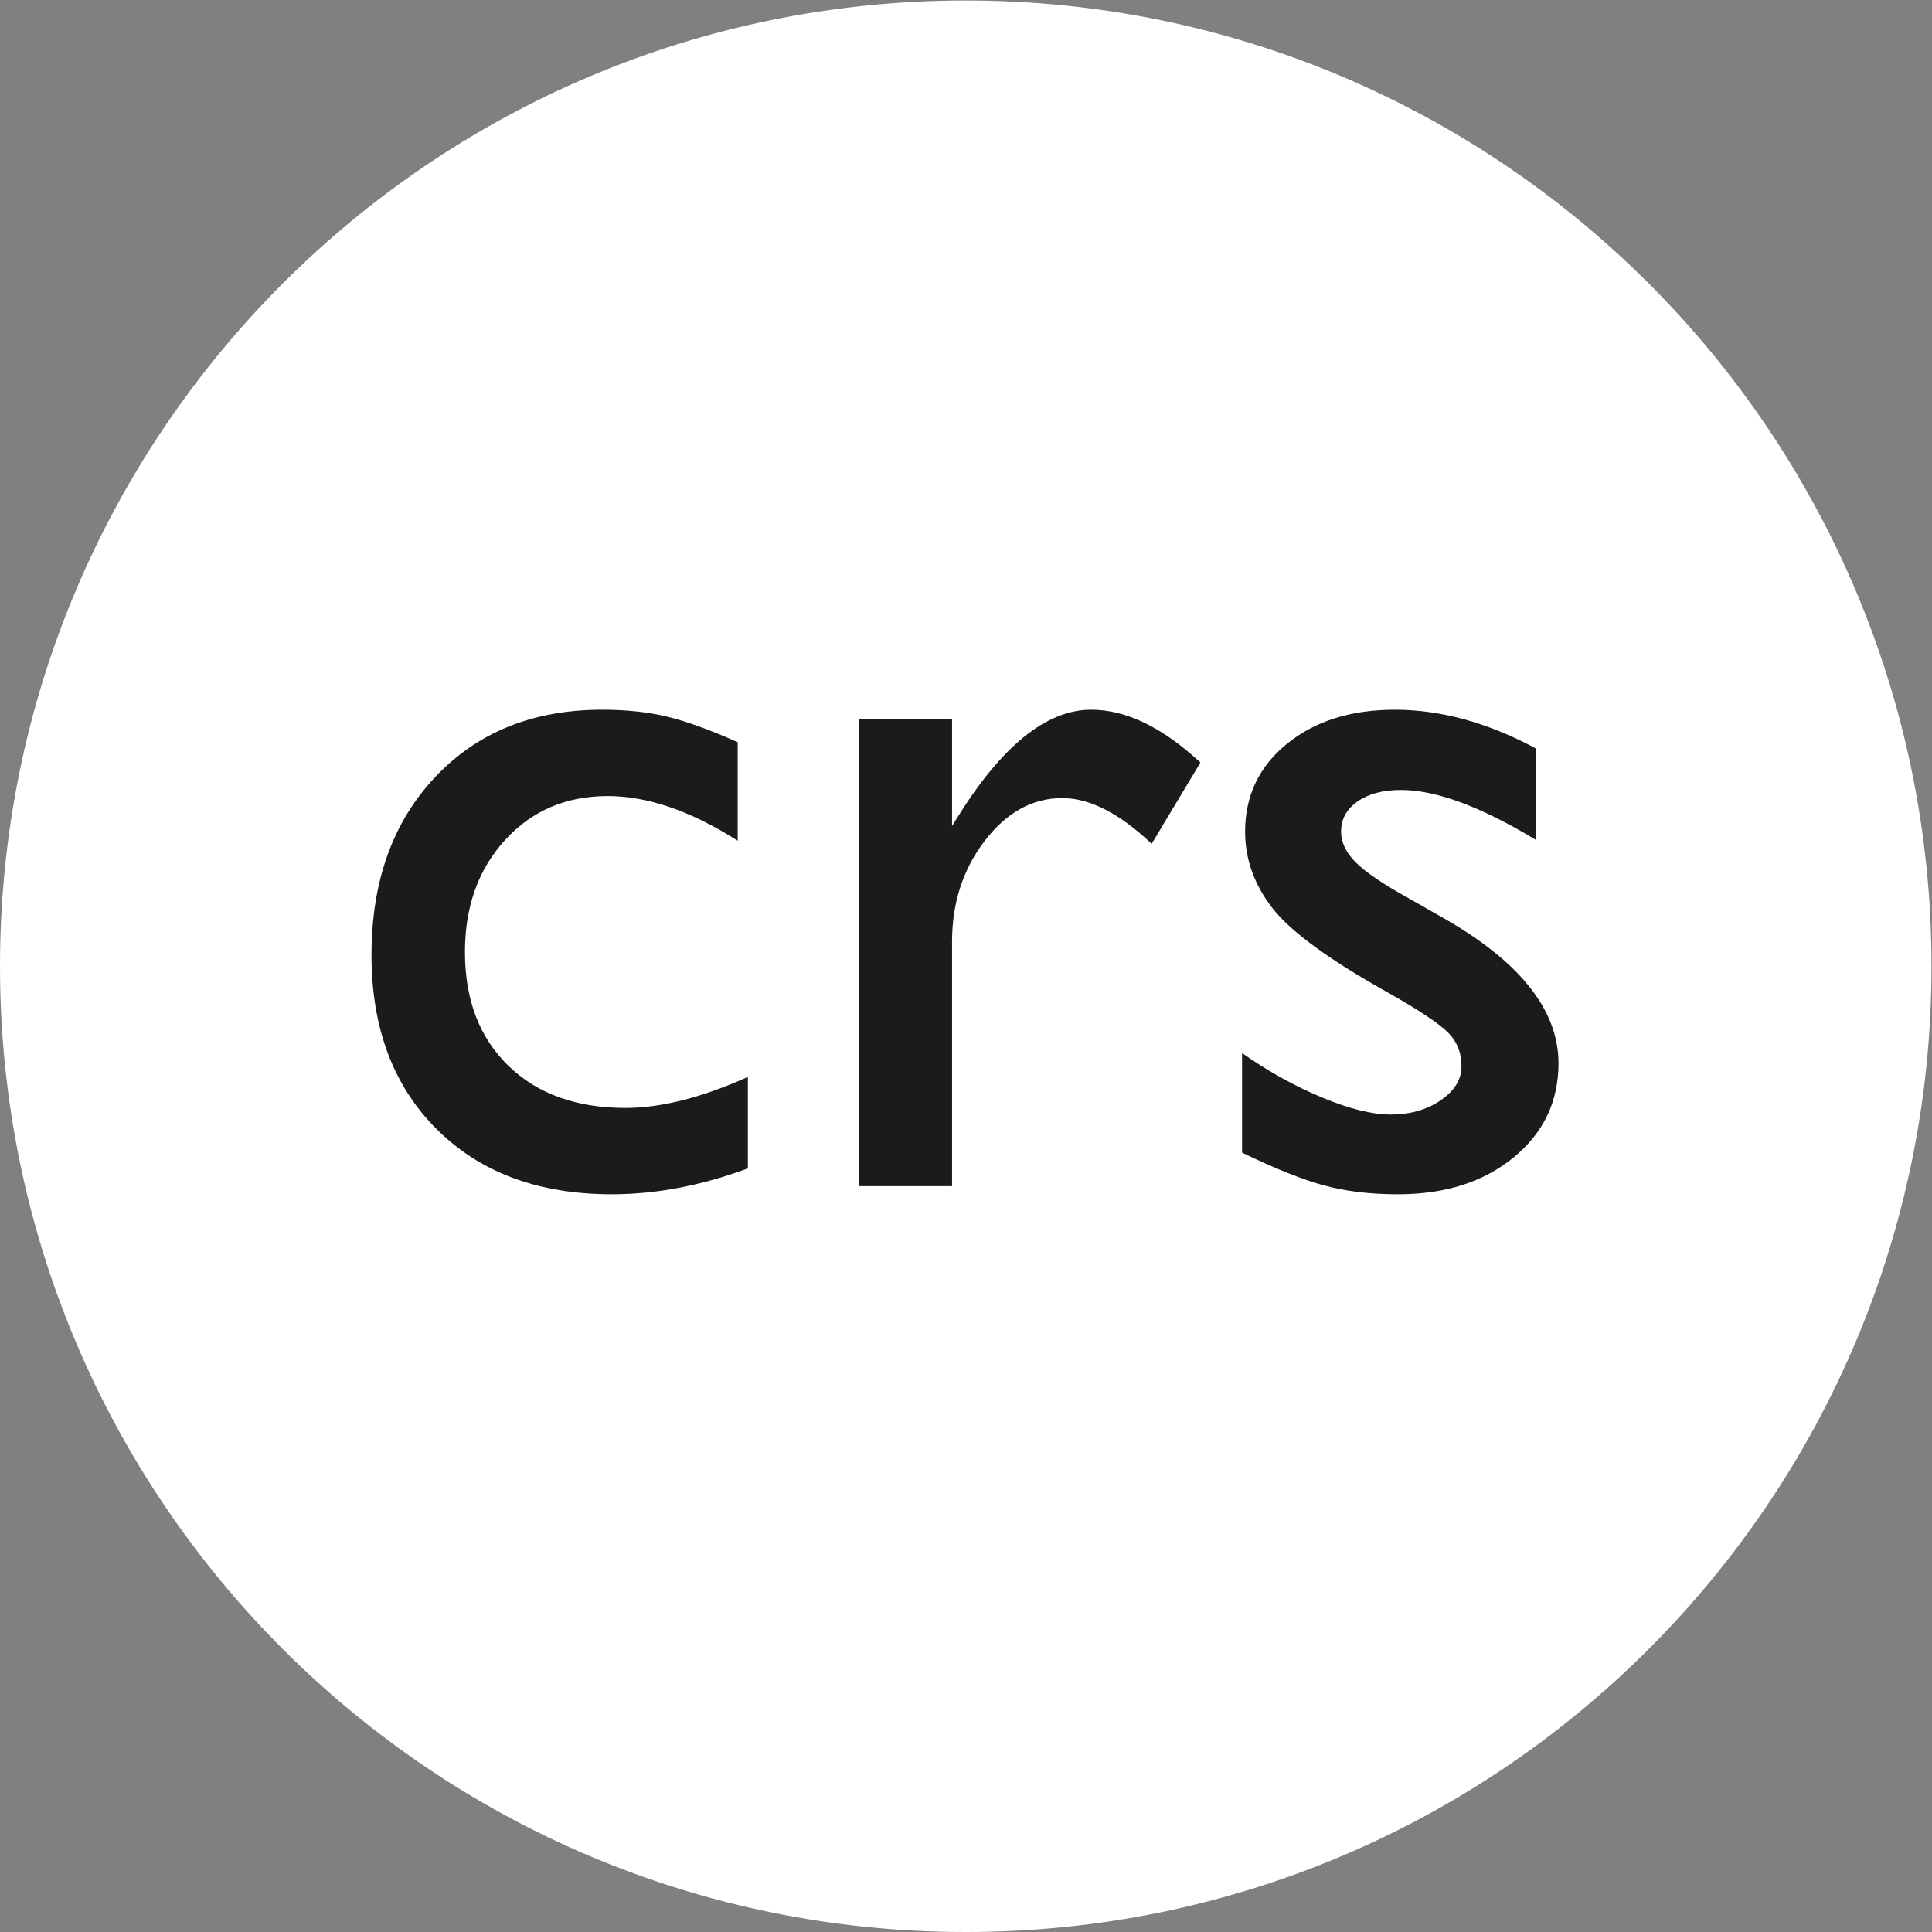
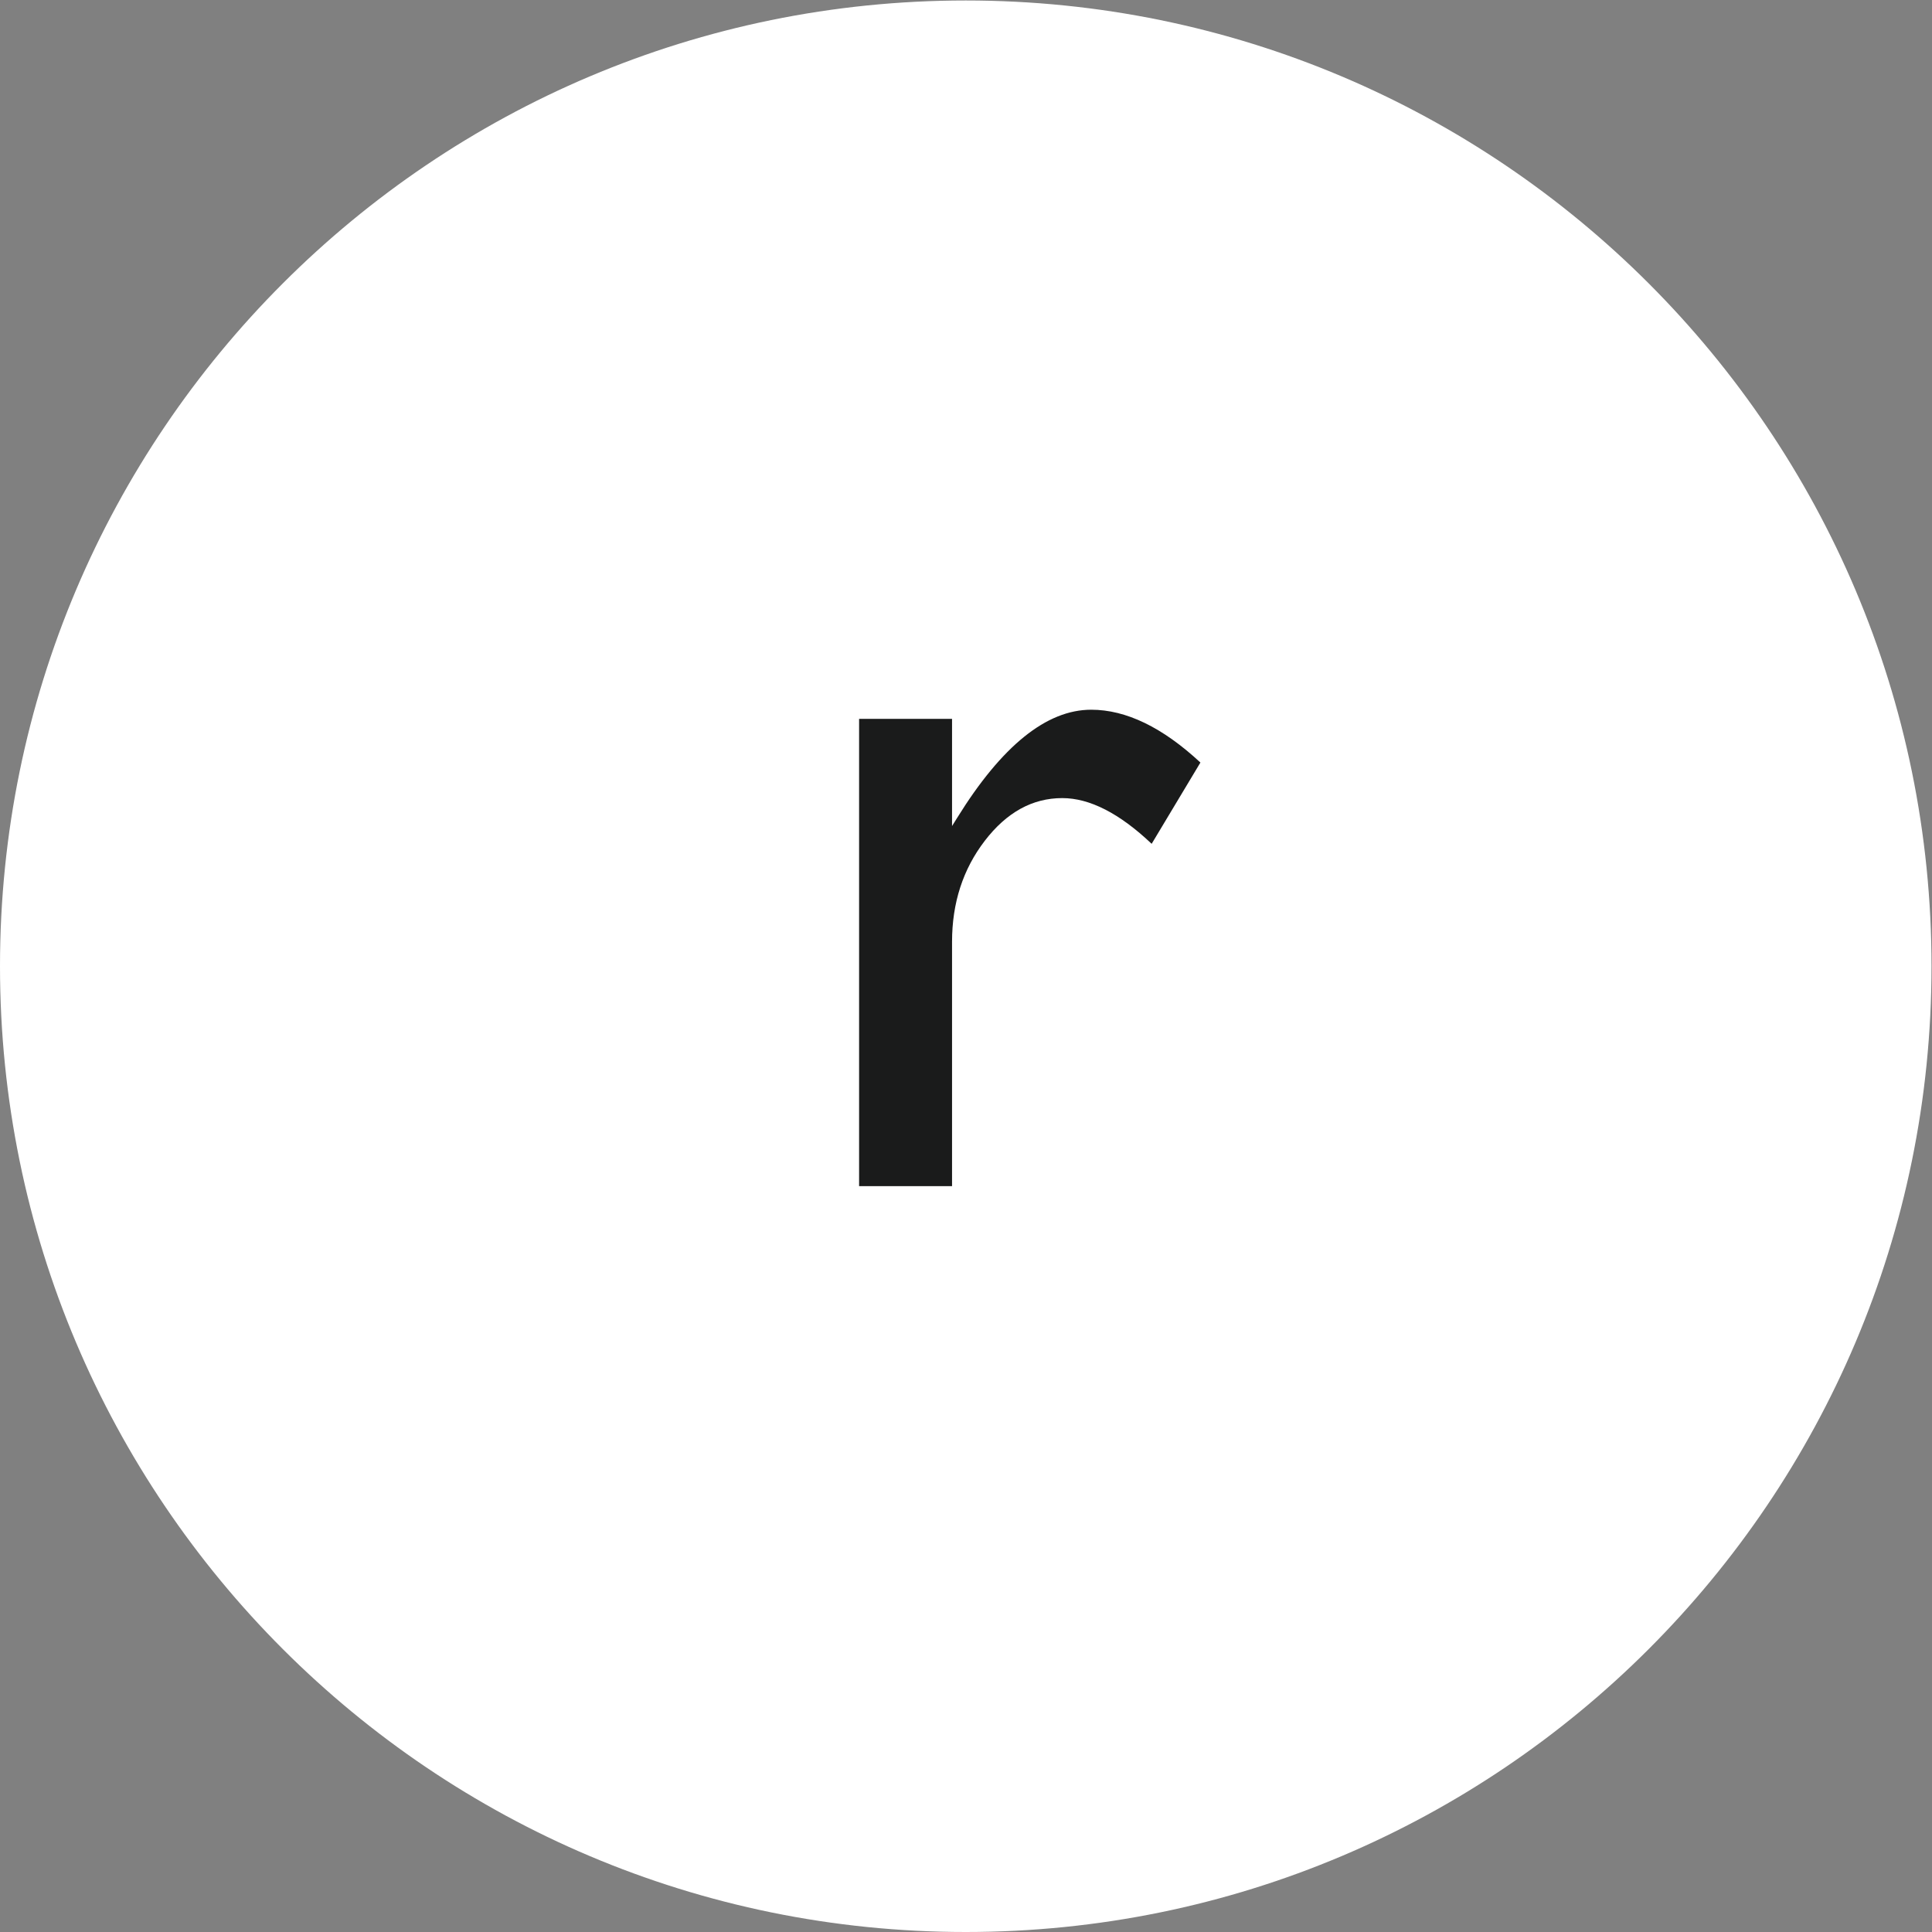
<svg xmlns="http://www.w3.org/2000/svg" xmlns:ns1="http://sodipodi.sourceforge.net/DTD/sodipodi-0.dtd" xmlns:ns2="http://www.inkscape.org/namespaces/inkscape" version="1.1" id="svg2" xml:space="preserve" width="1262.667" height="1262.667" viewBox="0 0 1262.667 1262.667" ns1:docname="logo1.eps">
  <rect x="0" y="0" width="1262.667" height="1262.667" fill="#808080" stroke="none" />
  <defs id="defs6" />
  <ns1:namedview pagecolor="#ffffff" bordercolor="#666666" borderopacity="1" objecttolerance="10" gridtolerance="10" guidetolerance="10" ns2:pageopacity="0" ns2:pageshadow="2" ns2:window-width="640" ns2:window-height="480" id="namedview4" />
  <g id="g10" ns2:groupmode="layer" ns2:label="ink_ext_XXXXXX" transform="matrix(1.333,0,0,-1.333,0,1262.667)">
    <g id="g12" transform="scale(0.1)">
      <path d="M 9470,4735 C 9470,2119.93 7350.07,0 4735,0 2119.93,0 0,2119.93 0,4735 0,7350.07 2119.93,9470 4735,9470 7350.07,9470 9470,7350.07 9470,4735" style="fill:#ffffff;fill-opacity:1;fill-rule:nonzero;stroke:none" id="path14" />
-       <path d="M 3666.69,4192.25 V 3744 c -227.47,-84.66 -449.91,-127.01 -667.38,-127.01 -358.6,0 -644.58,106.23 -857.88,318.75 -213.35,212.49 -320,497.2 -320,854.16 0,360.23 103.73,650.76 311.28,871.58 207.5,220.78 480.61,331.2 819.28,331.2 117.85,0 223.69,-11.21 317.5,-33.62 93.78,-22.41 209.57,-64.35 347.39,-125.75 V 5350.2 c -229.1,146.07 -441.63,219.14 -637.5,219.14 -204.19,0 -371.9,-71.83 -503.02,-215.4 -131.16,-143.62 -196.73,-326.65 -196.73,-549.1 0,-234.08 70.98,-420.04 212.91,-557.81 141.95,-137.82 333.26,-206.7 574,-206.7 174.32,0 374.36,50.63 600.15,151.92" style="fill:#1a1b1b;fill-opacity:1;fill-rule:nonzero;stroke:none" id="path16" />
      <path d="m 4667.76,5947.86 v -525.44 l 24.91,39.84 c 219.14,353.61 438.28,530.42 657.42,530.42 170.96,0 349.45,-86.34 535.4,-258.98 l -239.06,-398.44 c -157.75,149.41 -303.81,224.12 -438.29,224.12 -146.1,0 -272.68,-69.73 -379.75,-209.18 -107.08,-139.45 -160.63,-304.66 -160.63,-495.56 v -1197.8 h -455.71 v 2291.02 h 455.71" style="fill:#1a1b1b;fill-opacity:1;fill-rule:nonzero;stroke:none" id="path18" />
-       <path d="m 6089.69,3821.19 v 488.09 c 127.82,-89.65 258.55,-162.29 392.2,-217.89 133.63,-55.65 246.12,-83.42 337.44,-83.42 94.63,0 175.94,23.22 244.04,69.73 68.06,46.45 102.1,102.09 102.1,166.83 0,66.39 -22.02,121.6 -66,165.61 -44,43.96 -139.06,107.47 -285.12,190.5 -292.22,162.68 -483.54,301.71 -574,417.11 -90.51,115.37 -135.72,241.13 -135.72,377.27 0,175.96 68.48,319.57 205.45,430.81 136.95,111.21 313.34,166.85 529.17,166.85 224.12,0 454.04,-63.11 689.79,-189.26 v -448.24 c -268.94,162.68 -488.94,244.04 -659.91,244.04 -88.02,0 -158.98,-18.71 -212.92,-56.1 -53.96,-37.4 -80.93,-86.85 -80.93,-148.33 0,-53.23 24.44,-103.93 73.31,-152.1 48.87,-48.21 134.78,-106.3 257.66,-174.32 l 161.9,-92.1 c 381.95,-215.79 572.95,-454.77 572.95,-716.99 0,-187.54 -73.46,-341.51 -220.38,-461.82 -146.93,-120.31 -335.8,-180.47 -566.53,-180.47 -136.14,0 -257.35,14.55 -363.57,43.59 -106.26,29.03 -239.93,82.56 -400.93,160.61" style="fill:#1a1b1b;fill-opacity:1;fill-rule:nonzero;stroke:none" id="path20" />
    </g>
  </g>
</svg>